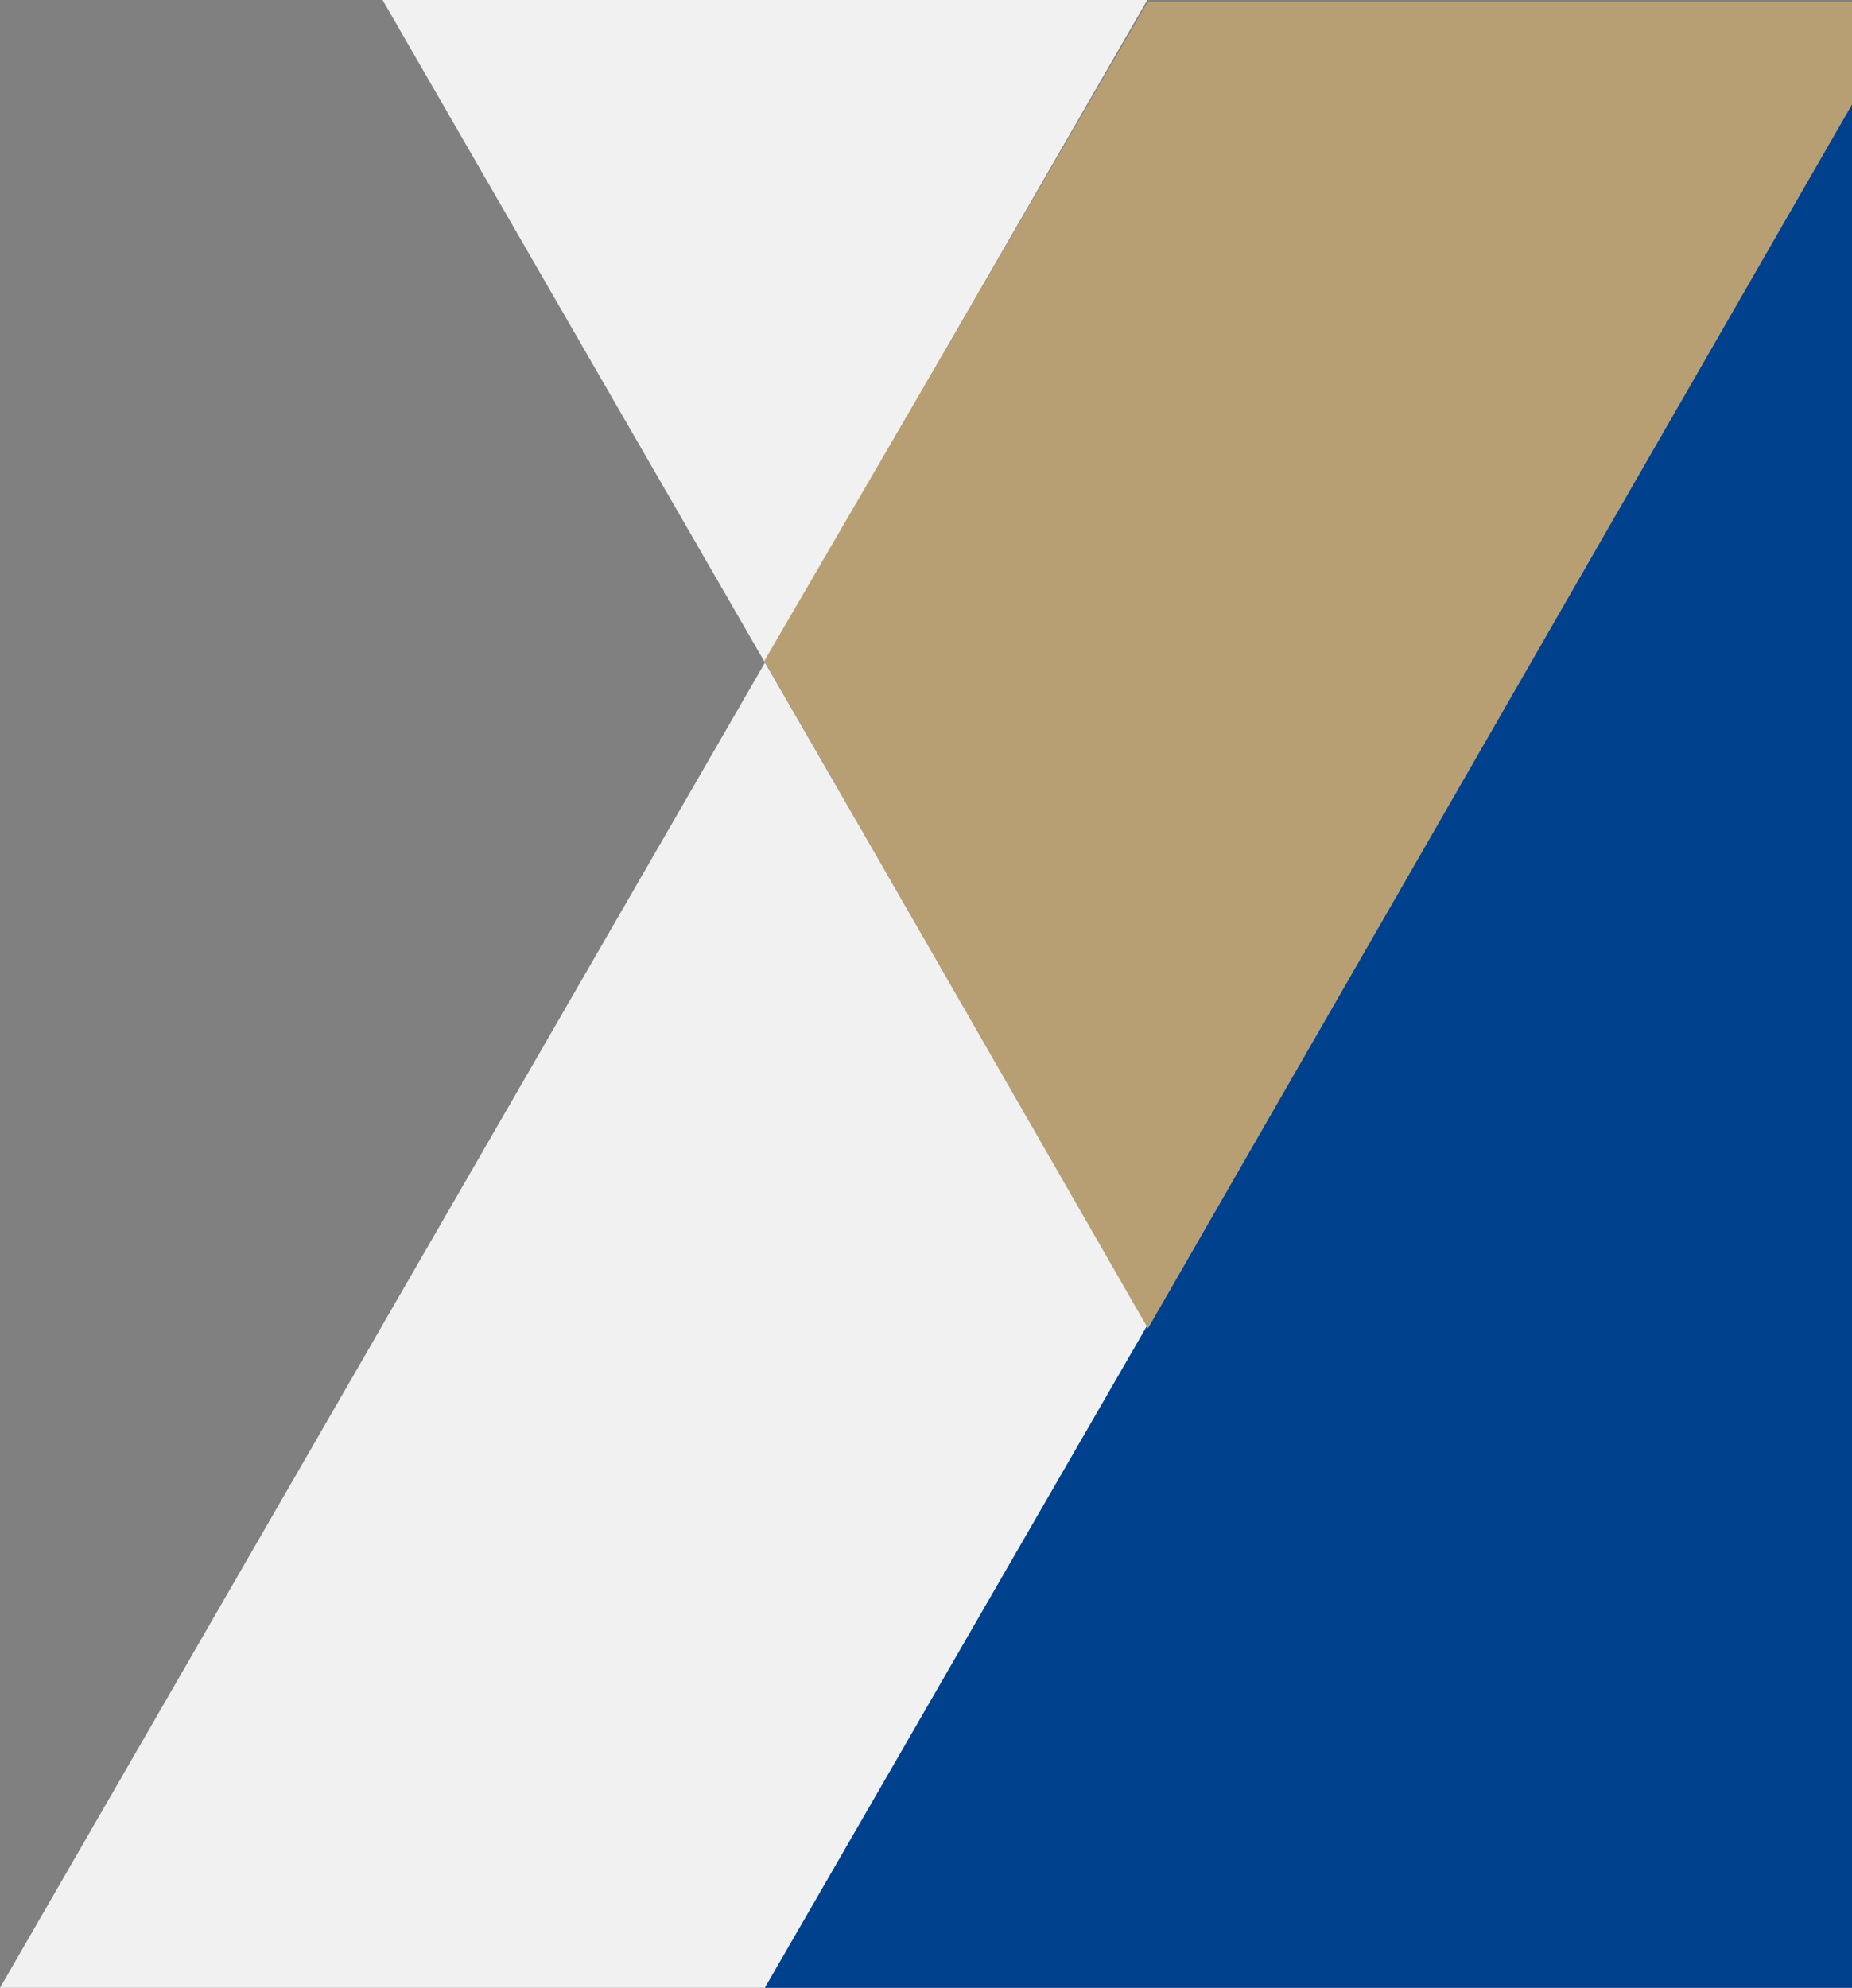
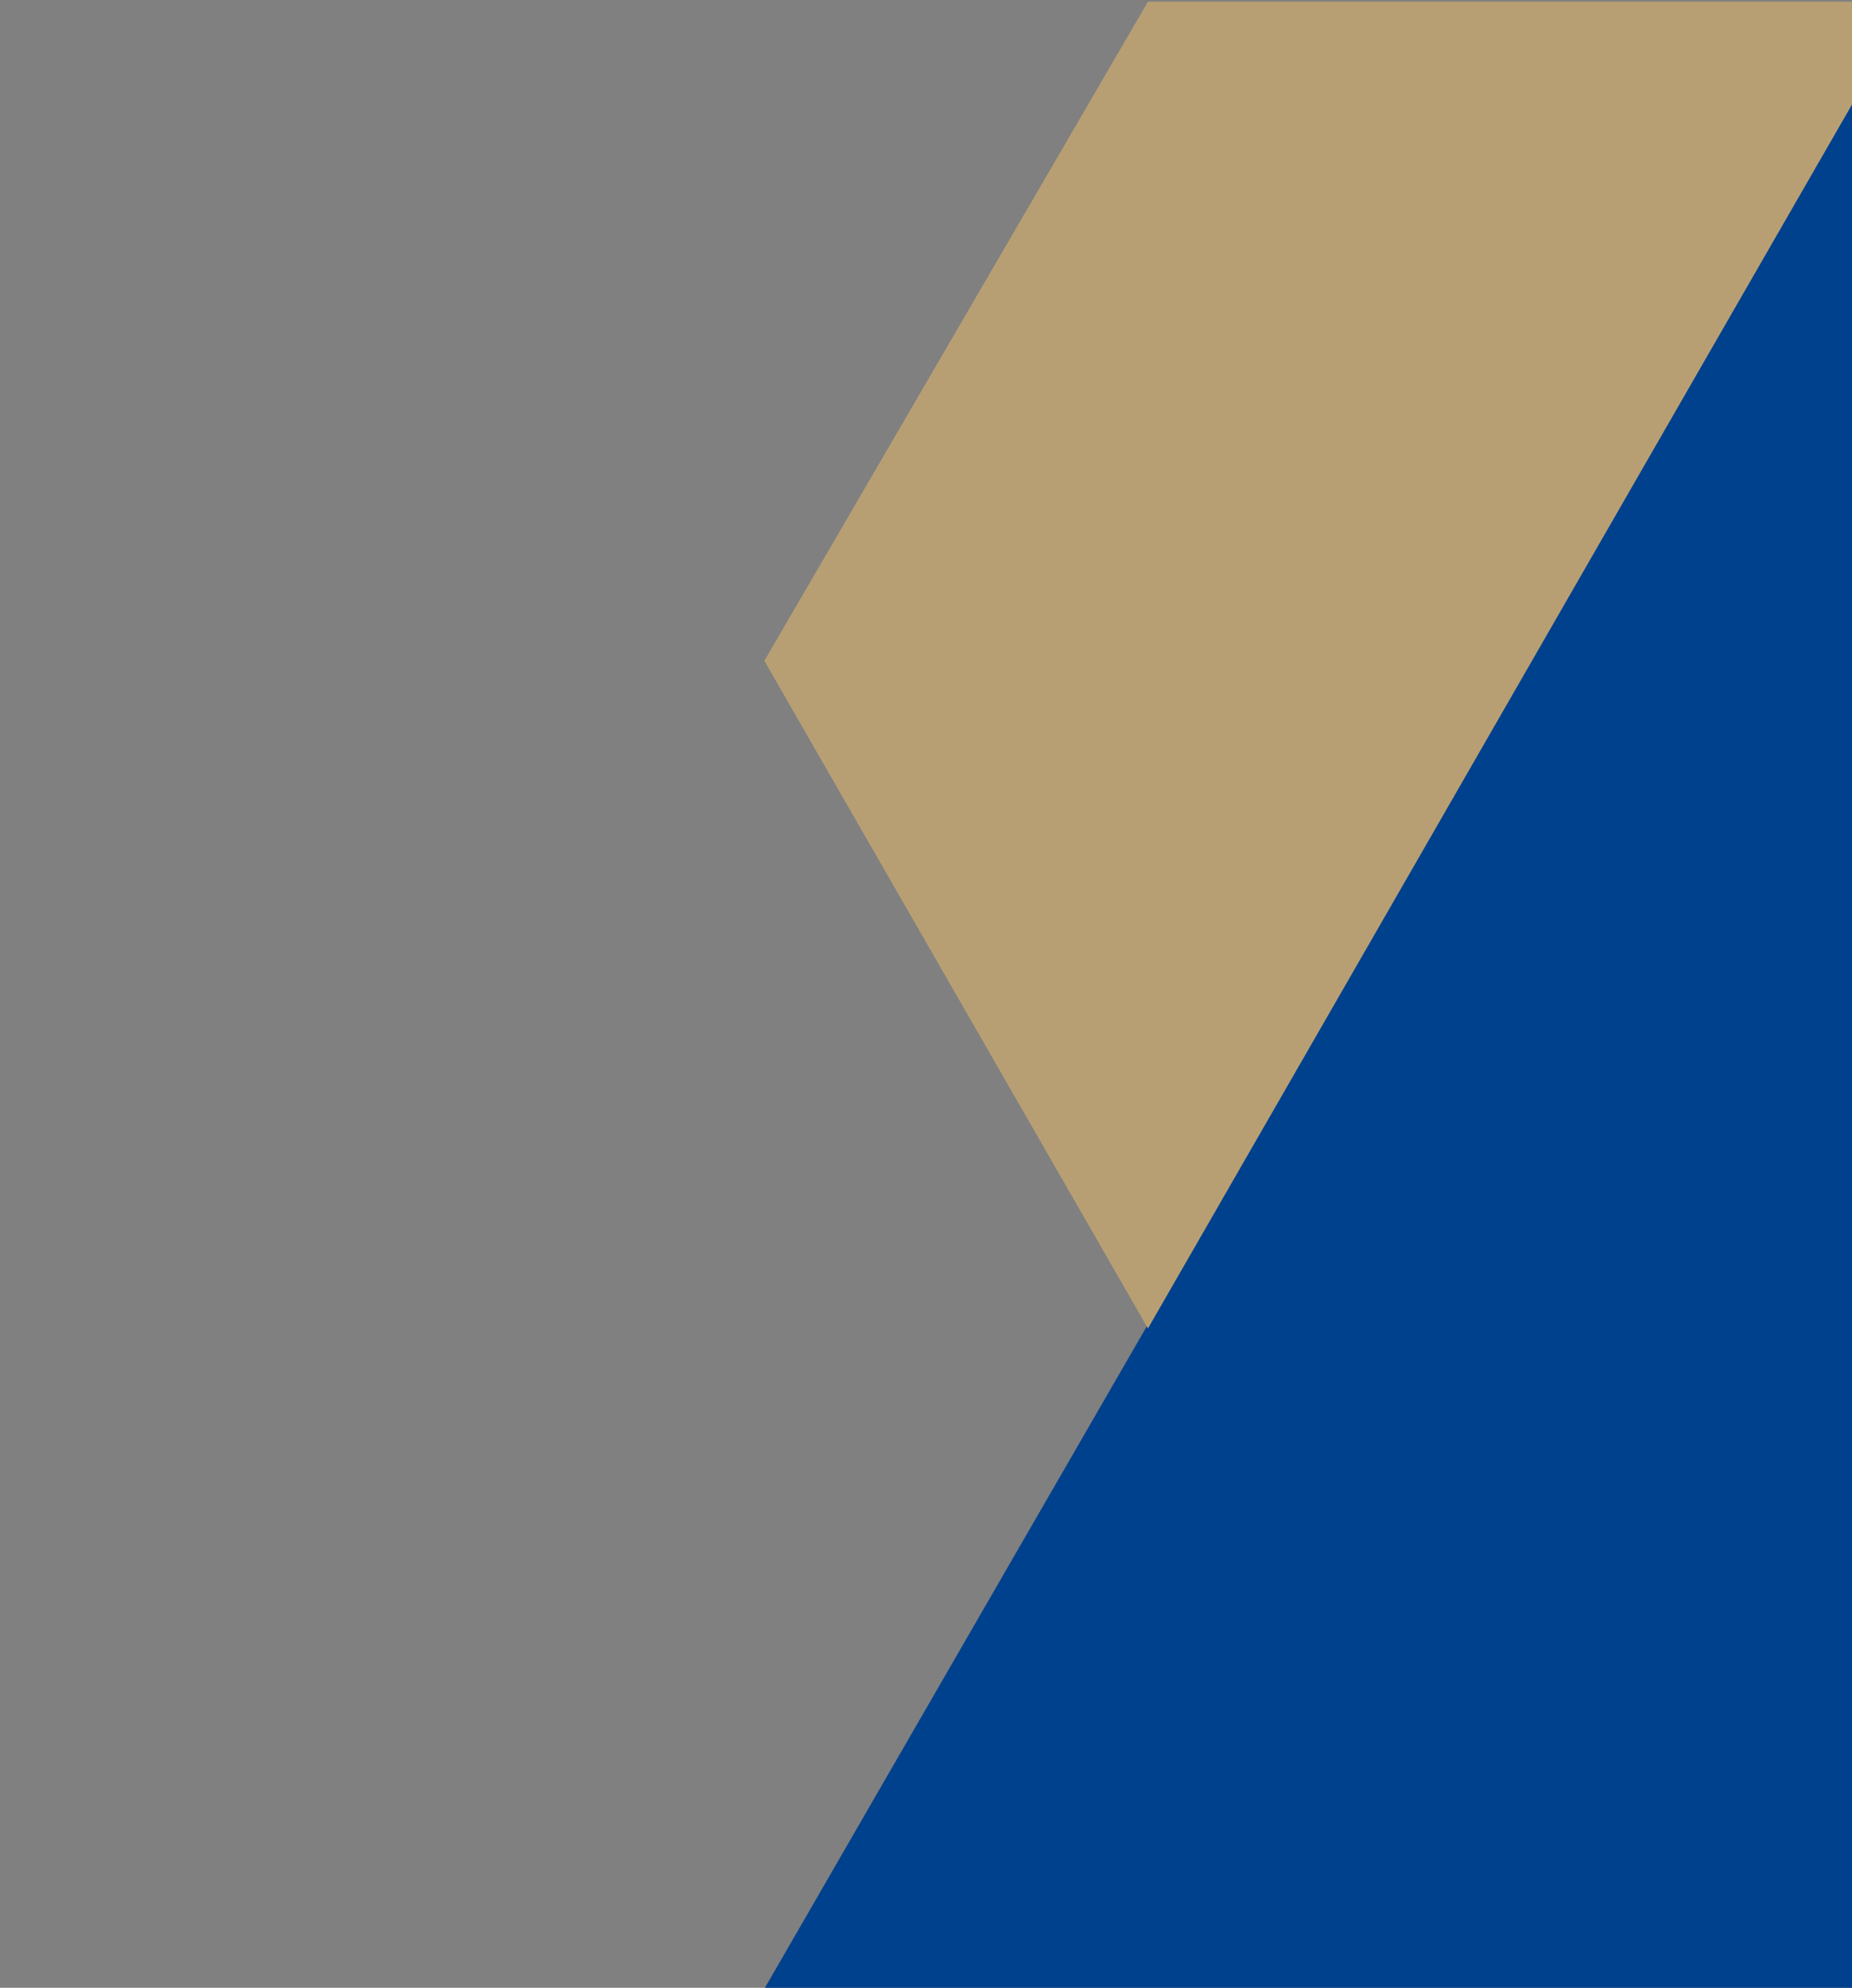
<svg xmlns="http://www.w3.org/2000/svg" id="Group_6047" data-name="Group 6047" width="571.687" height="613.479" viewBox="0 0 571.687 613.479">
  <rect x="0" y="0" width="571.687" height="613.479" fill="#808080" stroke="none" />
-   <path id="Path_30" data-name="Path 30" d="M0,236.139V0L204.5,118.053h.033L409,236.139l-143.737,83.01L204.5,354.223Z" transform="translate(0 613.479) rotate(-90)" fill="#f1f1f1" />
-   <path id="Path_32" data-name="Path 32" d="M204.466,236.073V0L0,118.02Z" transform="translate(118.093 204.466) rotate(-90)" fill="#f1f1f1" />
  <path id="Path_34" data-name="Path 34" d="M0,335.574V0L204.5,118.087,409,236.139l172.267,99.435Z" transform="translate(236.113 613.479) rotate(-90)" fill="#00418d" />
  <path id="Path_40" data-name="Path 40" d="M2528.74,3758.105l-217.327,377.768L2193,3929.836l118.412-203.418H2528.74Z" transform="translate(-1957.053 -3725.89)" fill="#b89f73" />
</svg>